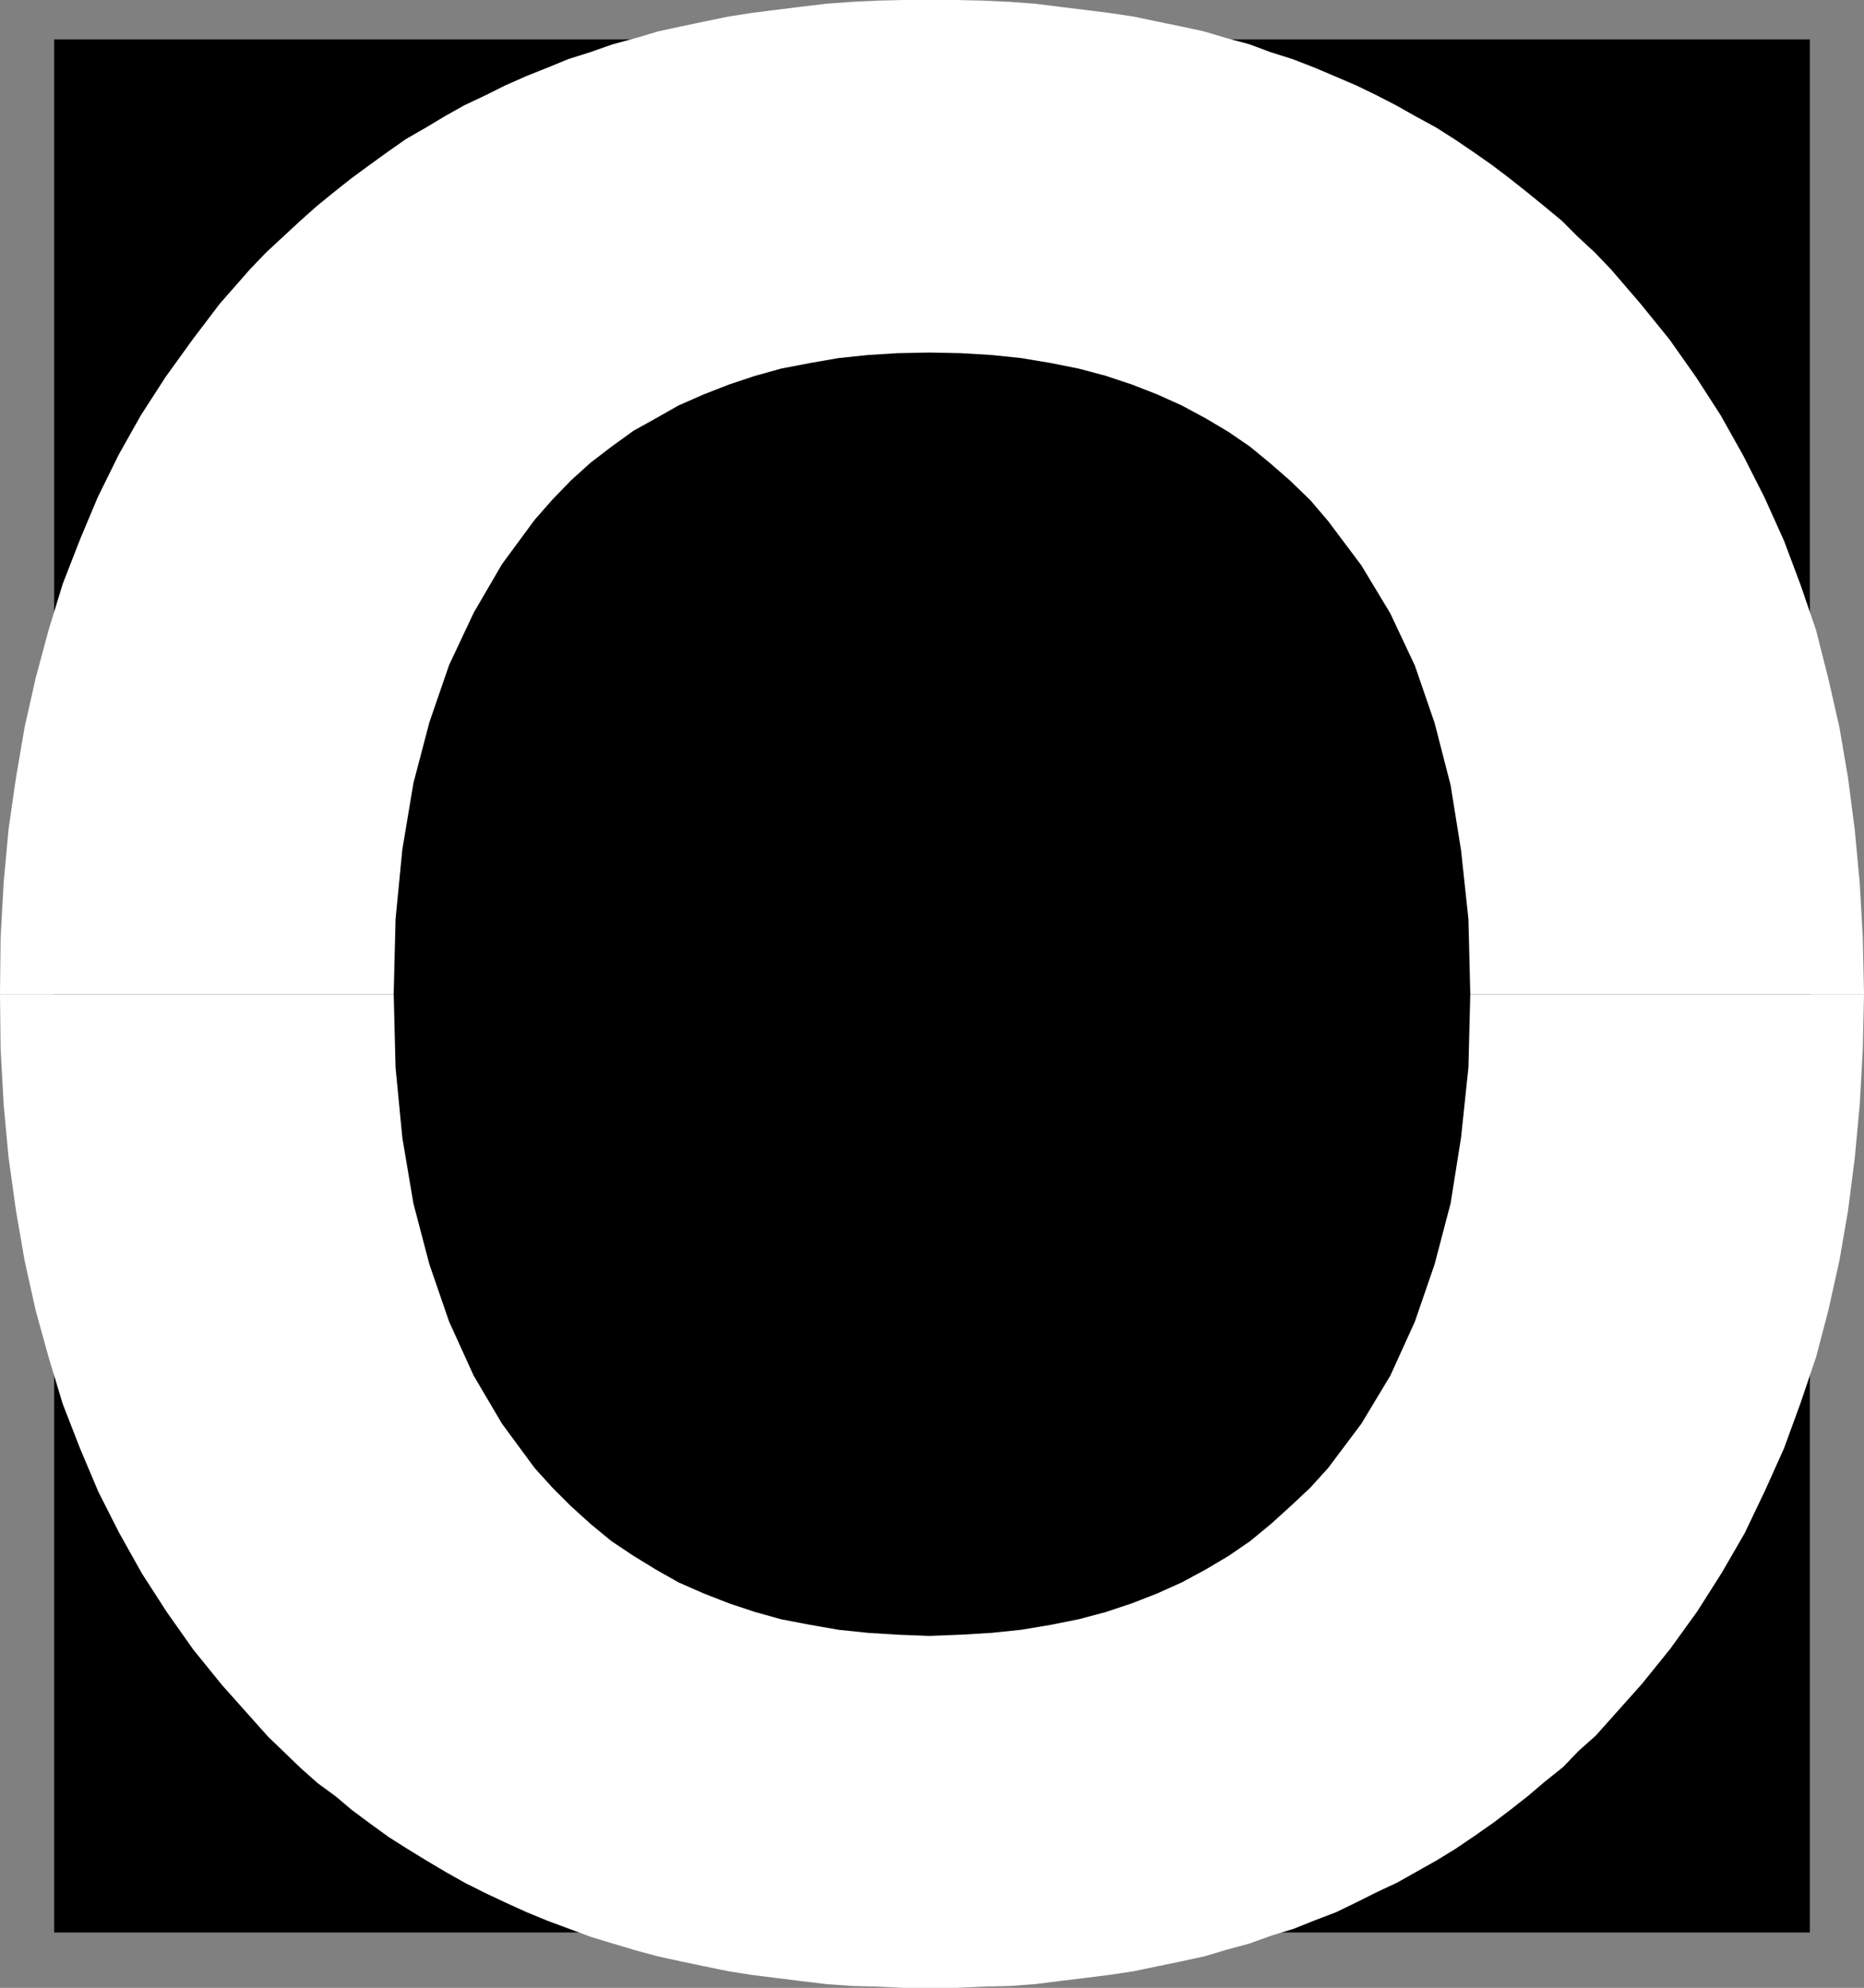
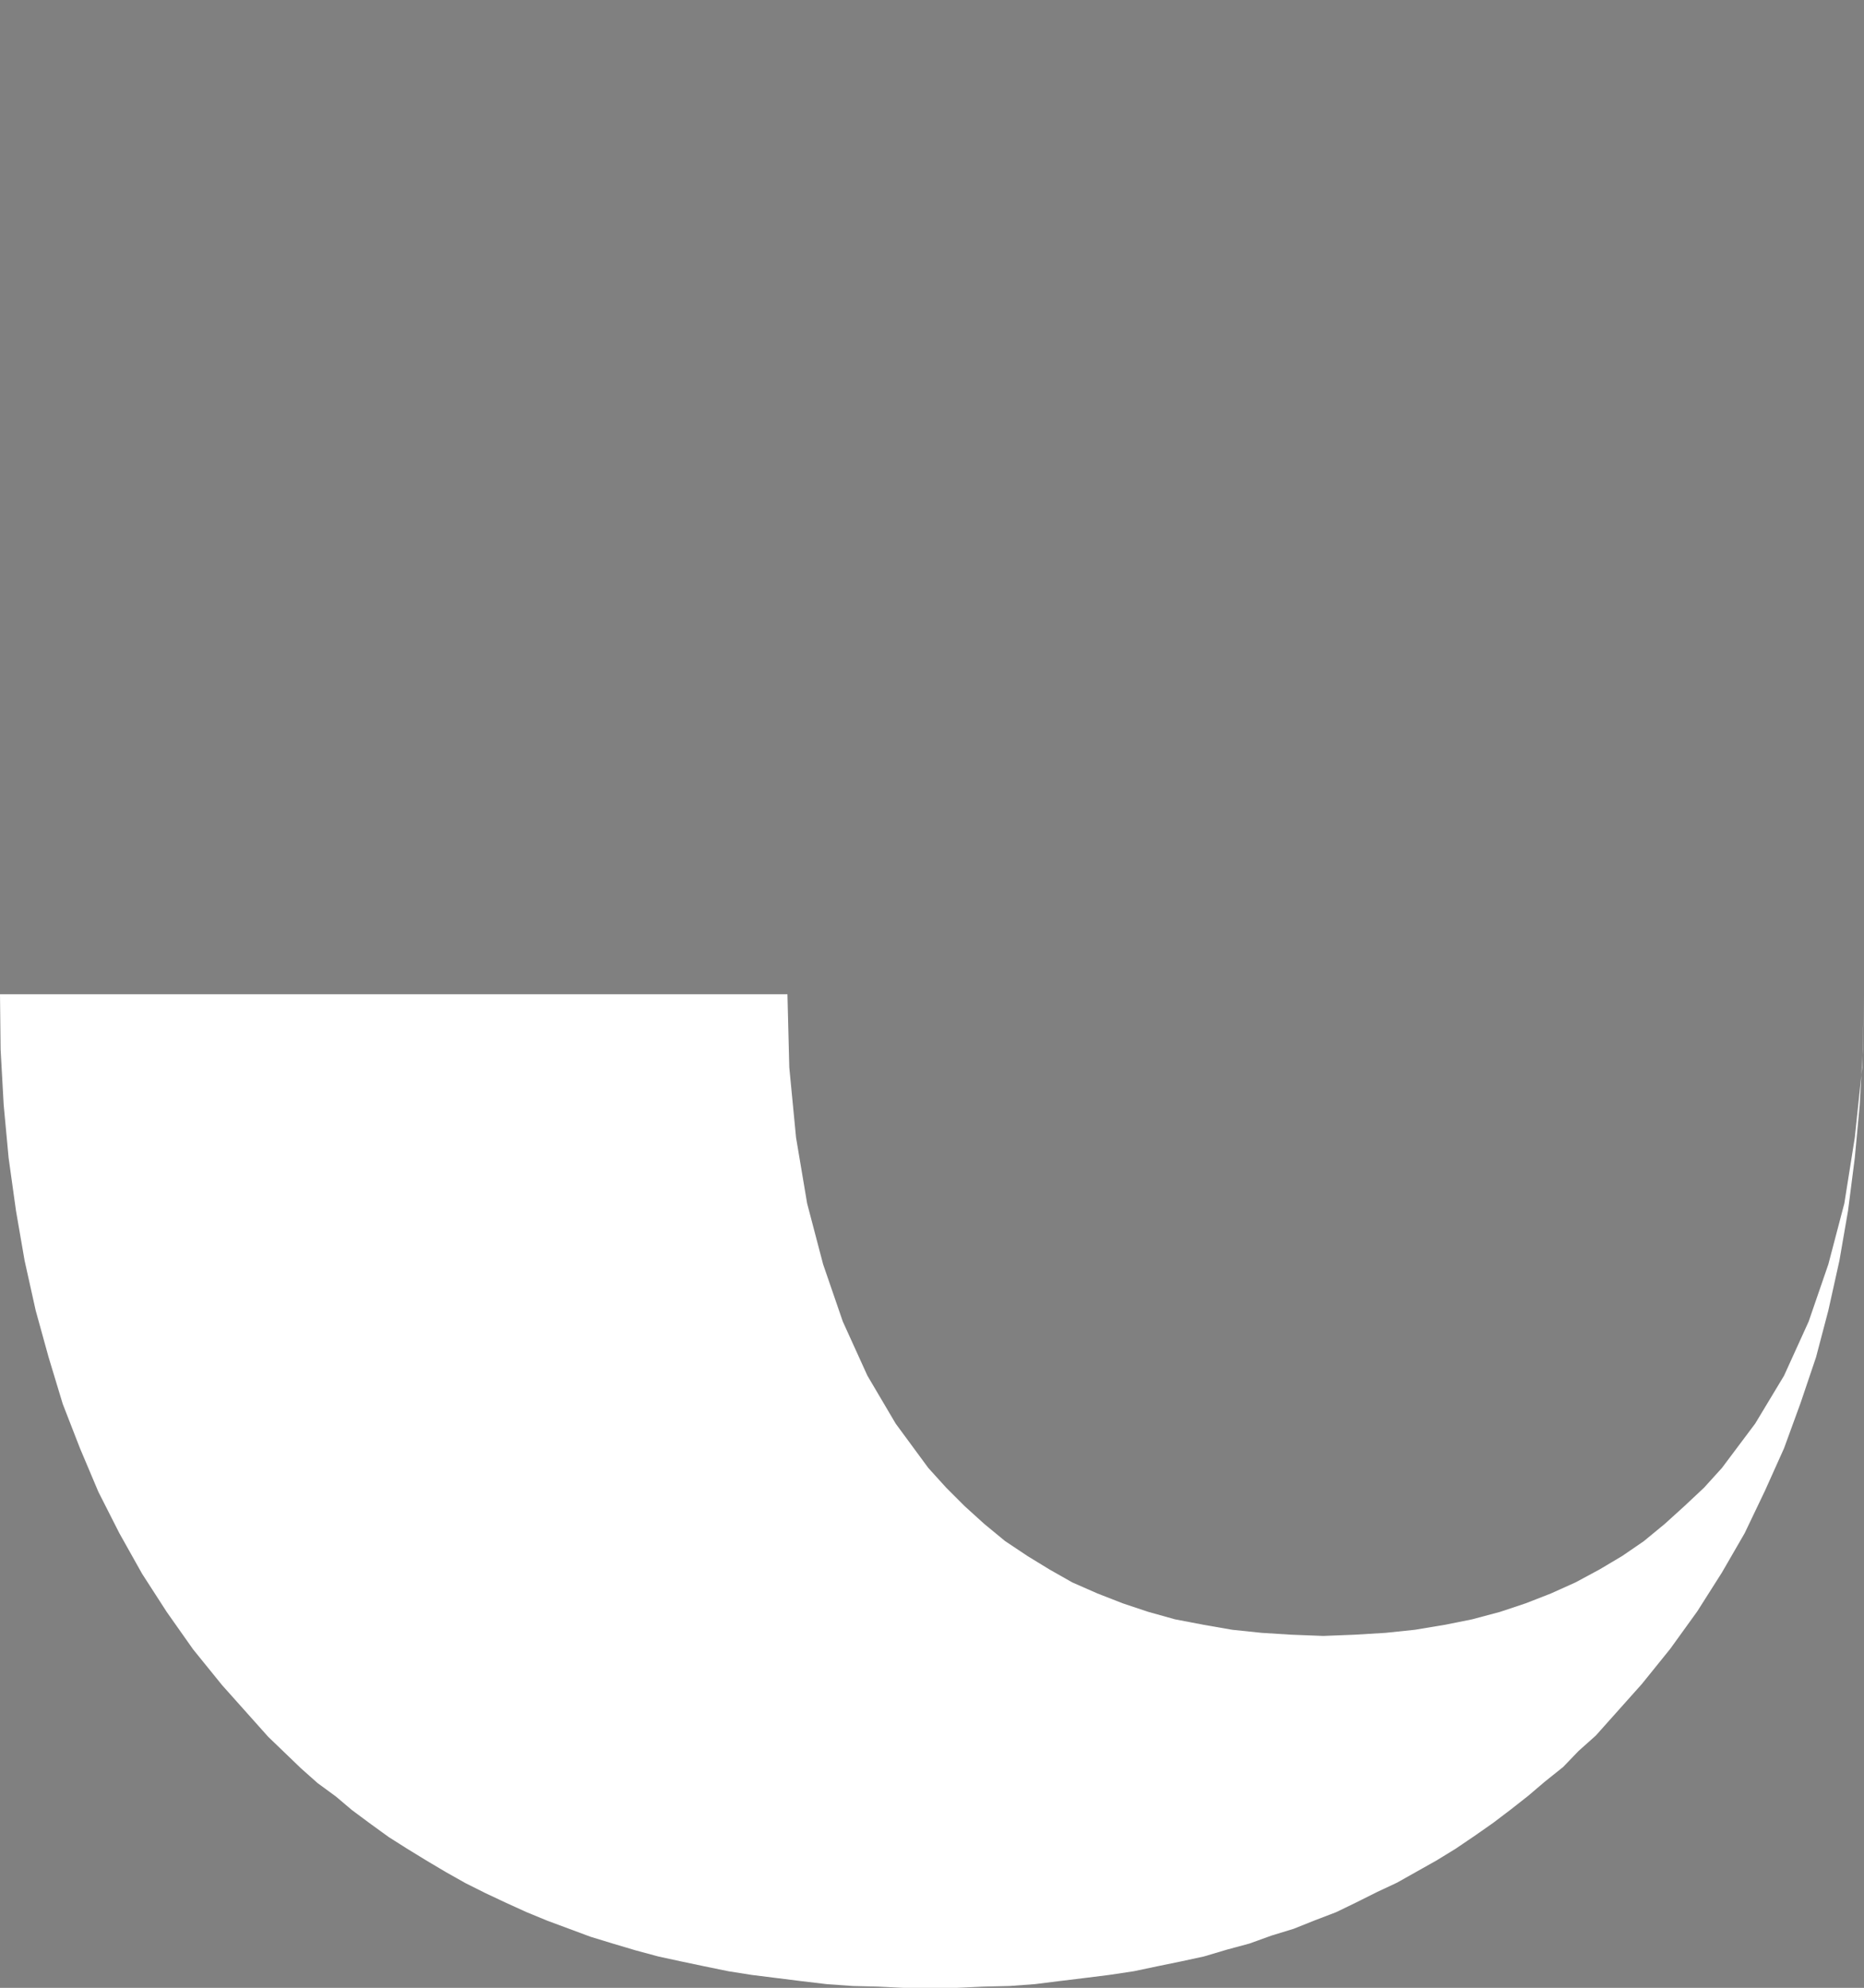
<svg xmlns="http://www.w3.org/2000/svg" xmlns:ns1="http://sodipodi.sourceforge.net/DTD/sodipodi-0.dtd" xmlns:ns2="http://www.inkscape.org/namespaces/inkscape" version="1.0" width="129.553mm" height="138.144mm" id="svg3" ns1:docname="Stark O.wmf">
  <rect width="100%" height="100%" fill="#808080" stroke="none" />
  <ns1:namedview id="namedview3" pagecolor="#ffffff" bordercolor="#000000" borderopacity="0.25" ns2:showpageshadow="2" ns2:pageopacity="0.0" ns2:pagecheckerboard="0" ns2:deskcolor="#d1d1d1" ns2:document-units="mm" />
  <defs id="defs1">
    <pattern id="WMFhbasepattern" patternUnits="userSpaceOnUse" width="6" height="6" x="0" y="0" />
  </defs>
-   <path style="fill:#000000;fill-opacity:1;fill-rule:evenodd;stroke:none" d="M 475.427,507.576 H 14.221 V 10.342 H 475.427 Z" id="path1" />
-   <path style="fill:#ffffff;fill-opacity:1;fill-rule:evenodd;stroke:none" d="m 0,261.141 v -0.162 L 0.162,246.112 0.97,231.73 2.262,217.671 l 1.939,-13.413 2.262,-13.251 2.909,-12.928 3.394,-12.605 3.717,-12.12 4.525,-11.635 4.686,-11.15 5.494,-11.15 5.818,-10.342 6.464,-10.019 7.11,-9.857 7.11,-9.373 8.08,-9.211 4.202,-4.363 4.363,-4.04 4.525,-4.202 4.363,-3.878 4.363,-3.555 4.686,-3.717 4.848,-3.555 4.686,-3.394 4.848,-3.394 5.333,-3.07 4.848,-2.909 5.171,-2.909 5.494,-2.586 5.171,-2.586 5.494,-2.424 5.656,-2.262 5.494,-2.262 5.656,-1.778 5.979,-2.101 5.979,-1.616 5.979,-1.778 5.979,-1.293 6.141,-1.293 6.302,-1.293 6.141,-0.97 6.464,-0.808 6.464,-0.808 6.787,-0.808 6.787,-0.485 6.626,-0.323 L 237.39,0 h 6.949 6.949 l 6.949,0.162 6.949,0.323 6.626,0.485 6.464,0.808 6.626,0.808 6.464,0.808 6.464,0.97 6.141,1.293 6.302,1.293 5.979,1.293 5.979,1.778 5.979,1.616 5.656,2.101 5.656,1.778 5.818,2.262 5.333,2.262 5.656,2.424 5.333,2.586 5.01,2.586 5.171,2.909 5.333,2.909 4.848,3.07 5.01,3.394 4.848,3.394 4.686,3.555 4.686,3.717 4.363,3.555 4.686,3.878 4.202,4.202 4.363,4.04 4.202,4.363 7.918,9.211 7.595,9.373 6.949,9.857 6.464,10.019 5.979,10.665 5.494,10.827 5.171,11.473 4.363,11.635 4.04,11.797 3.232,12.766 2.909,12.766 2.262,13.251 1.778,13.736 1.293,13.897 0.808,14.221 0.323,14.867 v 0.162 H 386.224 v -0.162 l -0.485,-19.553 -1.939,-18.099 -2.747,-17.129 -4.202,-16.321 -5.171,-15.029 -6.464,-13.736 -7.595,-12.605 -8.726,-11.635 -4.686,-5.494 -5.171,-5.01 -5.171,-4.525 -5.494,-4.525 -5.656,-3.878 -5.979,-3.555 -6.302,-3.394 -6.464,-2.909 -6.626,-2.586 -6.787,-2.262 -7.272,-1.939 -7.272,-1.454 -7.757,-1.293 -7.757,-0.808 -8.08,-0.485 -8.242,-0.162 -8.403,0.162 -7.757,0.485 -7.757,0.808 -7.434,1.293 -7.595,1.454 -6.949,1.939 -6.787,2.262 -6.626,2.586 -6.626,2.909 -5.979,3.394 -5.818,3.232 -5.818,4.202 -5.494,4.202 -5.171,4.686 -4.848,5.01 -4.686,5.333 -8.565,11.635 -7.434,12.766 -6.464,13.736 -5.171,15.029 -4.202,15.998 -2.909,17.452 -1.778,18.26 -0.485,19.553 v 0.162 z" id="path2" />
-   <path style="fill:#ffffff;fill-opacity:1;fill-rule:evenodd;stroke:none" d="m 0,261.141 0.162,14.544 0.808,14.544 1.293,13.897 1.939,13.897 2.262,13.089 2.909,13.089 3.394,12.281 3.717,12.281 4.525,11.635 4.848,11.473 5.494,10.827 5.979,10.665 6.464,10.019 6.949,9.857 7.595,9.373 8.08,9.049 4.04,4.525 4.202,4.04 4.363,4.202 4.363,3.878 4.848,3.555 4.202,3.555 5.01,3.717 4.686,3.394 4.848,3.07 5.01,3.07 5.171,3.07 5.171,2.909 5.171,2.586 5.494,2.586 5.333,2.424 5.494,2.262 5.656,2.101 5.656,2.101 5.818,1.778 5.979,1.778 5.979,1.616 5.979,1.293 6.141,1.293 6.302,1.293 6.141,0.97 6.464,0.808 6.464,0.808 6.787,0.808 6.787,0.485 6.626,0.162 6.787,0.323 h 6.949 6.949 l 7.11,-0.323 6.787,-0.162 6.626,-0.485 6.464,-0.808 6.626,-0.808 6.464,-0.808 6.464,-0.97 6.141,-1.293 6.302,-1.293 5.979,-1.293 5.979,-1.778 5.979,-1.616 5.818,-2.101 5.818,-1.778 5.656,-2.262 5.494,-2.101 5.333,-2.586 5.494,-2.747 5.171,-2.424 5.171,-2.909 5.171,-2.909 5.01,-3.07 5.01,-3.394 4.848,-3.394 4.686,-3.555 4.525,-3.555 4.363,-3.717 4.848,-3.878 4.04,-4.202 4.525,-4.04 4.04,-4.525 8.08,-9.049 7.434,-9.211 7.11,-9.857 6.464,-10.181 5.979,-10.342 5.333,-11.15 5.01,-11.15 4.363,-11.958 4.04,-11.958 3.232,-12.281 2.909,-13.089 2.262,-13.089 1.778,-13.897 1.293,-13.897 0.808,-14.544 0.323,-14.544 H 386.224 l -0.485,19.23 -1.939,18.422 -2.747,17.291 -4.202,15.998 -5.171,15.029 -6.464,14.221 -7.595,12.605 -8.726,11.635 -4.686,5.171 -5.171,4.848 -5.171,4.686 -5.494,4.525 -5.656,3.878 -5.979,3.555 -6.302,3.394 -6.464,2.909 -6.626,2.586 -6.787,2.262 -7.272,1.939 -7.272,1.454 -7.757,1.293 -7.757,0.808 -8.08,0.485 -8.242,0.323 -8.403,-0.323 -7.757,-0.485 -7.757,-0.808 -7.434,-1.293 -7.595,-1.454 -6.949,-1.939 -6.787,-2.262 -6.626,-2.586 -6.626,-2.909 -5.979,-3.394 -5.818,-3.555 -5.818,-3.878 -5.494,-4.525 -5.171,-4.686 -4.848,-4.848 -4.686,-5.171 -8.565,-11.635 -7.434,-12.605 -6.464,-14.221 -5.171,-15.029 -4.202,-15.998 -2.909,-17.291 -1.778,-18.422 -0.485,-19.23 z" id="path3" />
+   <path style="fill:#ffffff;fill-opacity:1;fill-rule:evenodd;stroke:none" d="m 0,261.141 0.162,14.544 0.808,14.544 1.293,13.897 1.939,13.897 2.262,13.089 2.909,13.089 3.394,12.281 3.717,12.281 4.525,11.635 4.848,11.473 5.494,10.827 5.979,10.665 6.464,10.019 6.949,9.857 7.595,9.373 8.08,9.049 4.04,4.525 4.202,4.04 4.363,4.202 4.363,3.878 4.848,3.555 4.202,3.555 5.01,3.717 4.686,3.394 4.848,3.07 5.01,3.07 5.171,3.07 5.171,2.909 5.171,2.586 5.494,2.586 5.333,2.424 5.494,2.262 5.656,2.101 5.656,2.101 5.818,1.778 5.979,1.778 5.979,1.616 5.979,1.293 6.141,1.293 6.302,1.293 6.141,0.97 6.464,0.808 6.464,0.808 6.787,0.808 6.787,0.485 6.626,0.162 6.787,0.323 h 6.949 6.949 l 7.11,-0.323 6.787,-0.162 6.626,-0.485 6.464,-0.808 6.626,-0.808 6.464,-0.808 6.464,-0.97 6.141,-1.293 6.302,-1.293 5.979,-1.293 5.979,-1.778 5.979,-1.616 5.818,-2.101 5.818,-1.778 5.656,-2.262 5.494,-2.101 5.333,-2.586 5.494,-2.747 5.171,-2.424 5.171,-2.909 5.171,-2.909 5.01,-3.07 5.01,-3.394 4.848,-3.394 4.686,-3.555 4.525,-3.555 4.363,-3.717 4.848,-3.878 4.04,-4.202 4.525,-4.04 4.04,-4.525 8.08,-9.049 7.434,-9.211 7.11,-9.857 6.464,-10.181 5.979,-10.342 5.333,-11.15 5.01,-11.15 4.363,-11.958 4.04,-11.958 3.232,-12.281 2.909,-13.089 2.262,-13.089 1.778,-13.897 1.293,-13.897 0.808,-14.544 0.323,-14.544 l -0.485,19.23 -1.939,18.422 -2.747,17.291 -4.202,15.998 -5.171,15.029 -6.464,14.221 -7.595,12.605 -8.726,11.635 -4.686,5.171 -5.171,4.848 -5.171,4.686 -5.494,4.525 -5.656,3.878 -5.979,3.555 -6.302,3.394 -6.464,2.909 -6.626,2.586 -6.787,2.262 -7.272,1.939 -7.272,1.454 -7.757,1.293 -7.757,0.808 -8.08,0.485 -8.242,0.323 -8.403,-0.323 -7.757,-0.485 -7.757,-0.808 -7.434,-1.293 -7.595,-1.454 -6.949,-1.939 -6.787,-2.262 -6.626,-2.586 -6.626,-2.909 -5.979,-3.394 -5.818,-3.555 -5.818,-3.878 -5.494,-4.525 -5.171,-4.686 -4.848,-4.848 -4.686,-5.171 -8.565,-11.635 -7.434,-12.605 -6.464,-14.221 -5.171,-15.029 -4.202,-15.998 -2.909,-17.291 -1.778,-18.422 -0.485,-19.23 z" id="path3" />
</svg>